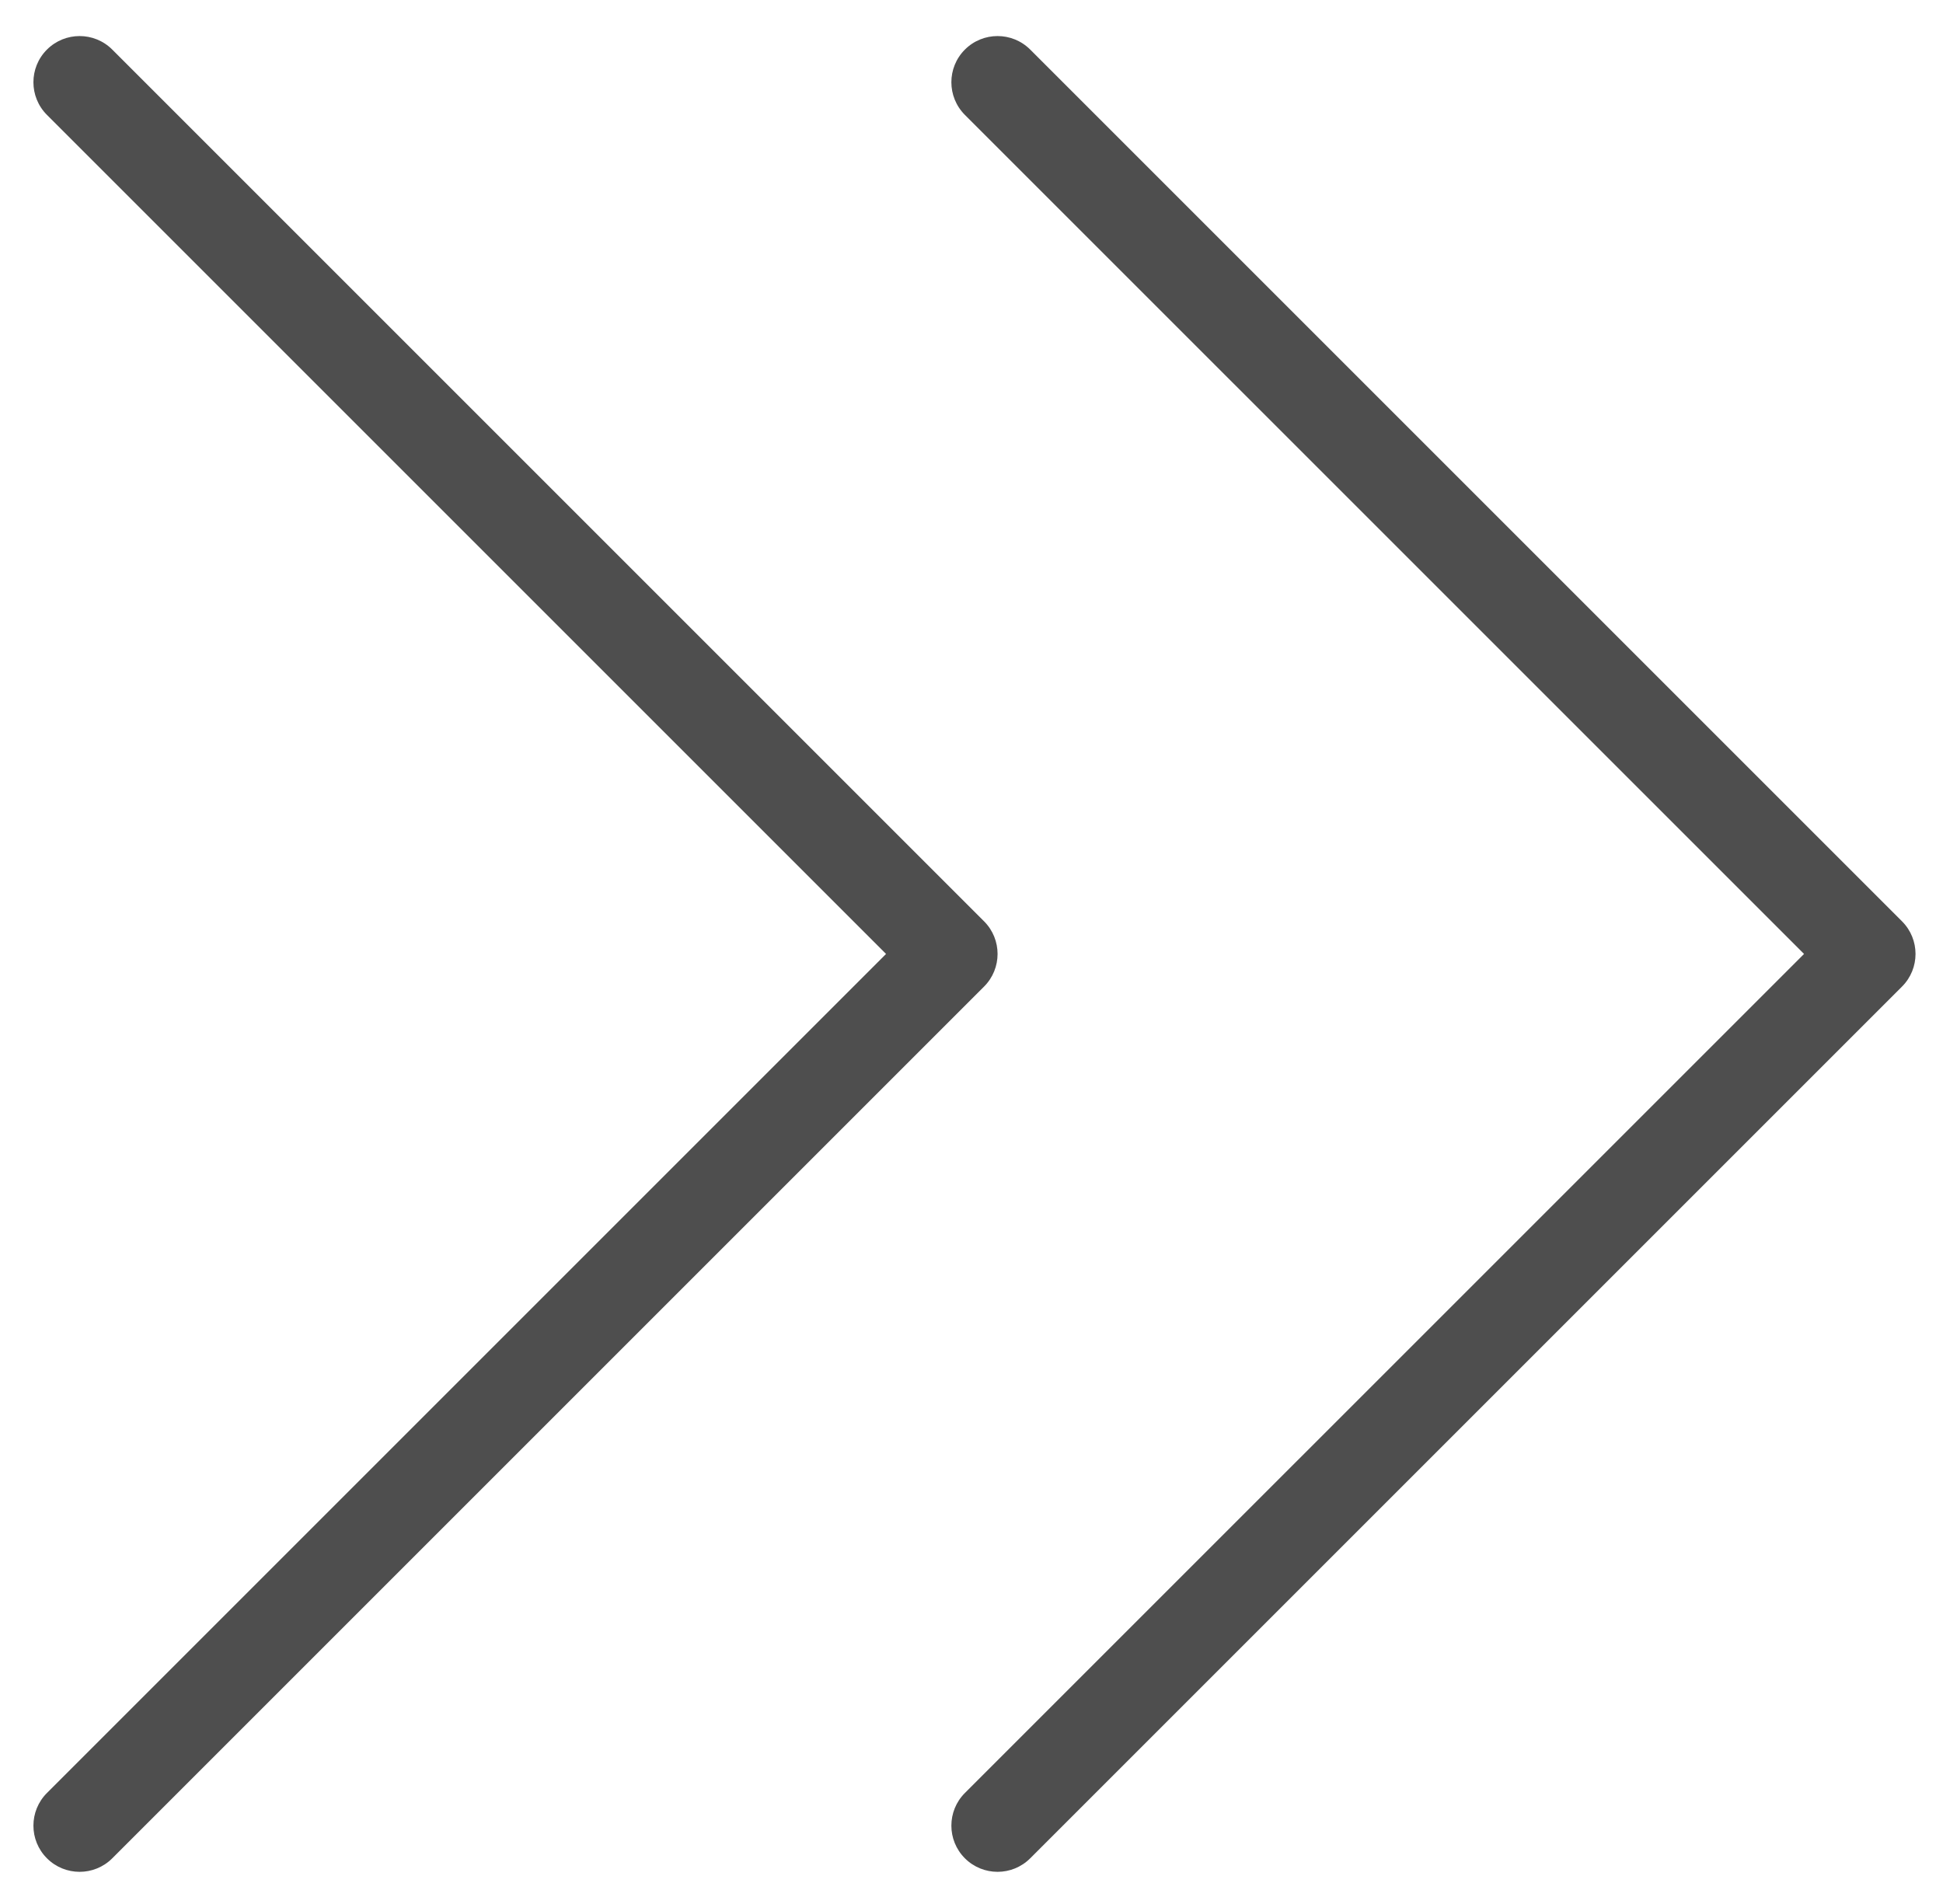
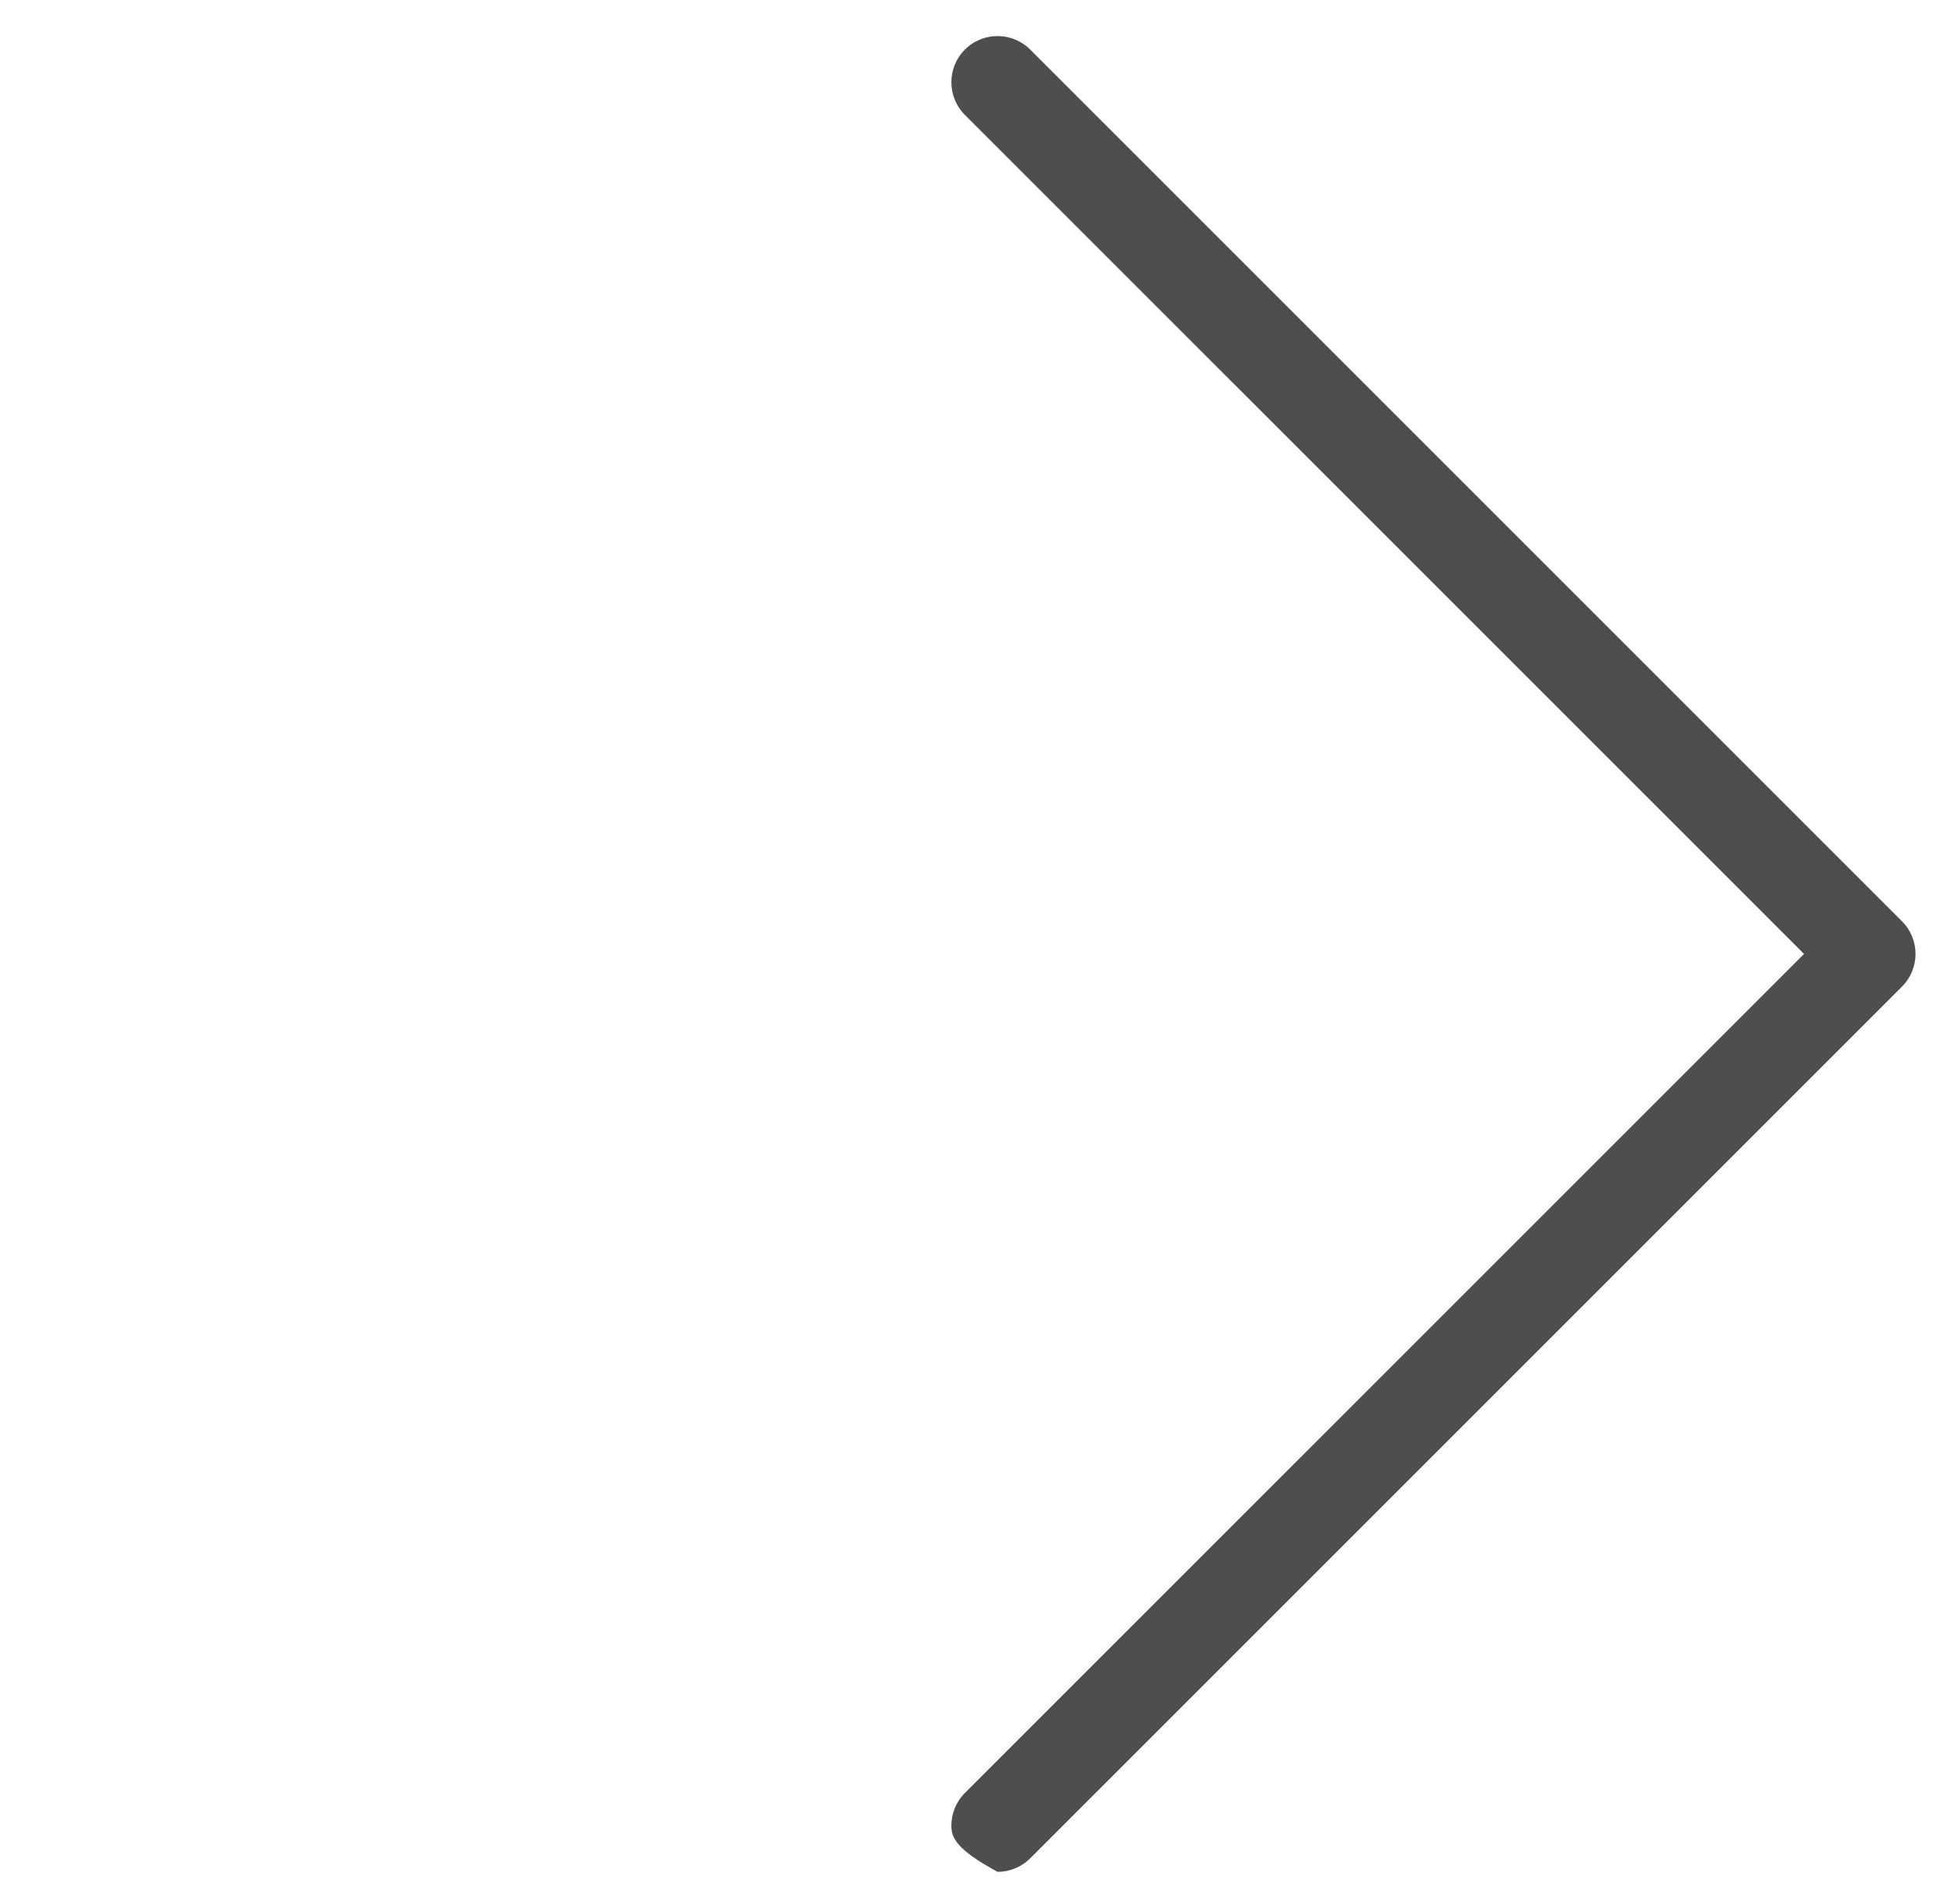
<svg xmlns="http://www.w3.org/2000/svg" width="50" height="49" viewBox="0 0 50 49" fill="none">
-   <path d="M25.671 48.172C25.367 48.172 25.062 48.056 24.83 47.824C24.598 47.592 24.482 47.288 24.482 46.984C24.482 46.679 24.598 46.375 24.83 46.143L46.424 24.55L24.83 2.957C24.366 2.492 24.366 1.74 24.83 1.276C25.294 0.812 26.047 0.812 26.511 1.276L48.945 23.71C49.177 23.942 49.293 24.246 49.293 24.55C49.293 24.854 49.177 25.158 48.945 25.39L26.511 47.824C26.279 48.056 25.975 48.172 25.671 48.172Z" fill="#4E4E4E" />
-   <path d="M2.049 48.172C1.744 48.172 1.44 48.056 1.208 47.824C0.976 47.592 0.86 47.288 0.86 46.984C0.86 46.679 0.976 46.375 1.208 46.143L22.801 24.55L1.208 2.957C0.744 2.492 0.744 1.74 1.208 1.276C1.672 0.812 2.425 0.812 2.889 1.276L25.323 23.71C25.555 23.942 25.671 24.246 25.671 24.55C25.671 24.854 25.555 25.158 25.323 25.39L2.889 47.824C2.657 48.056 2.353 48.172 2.049 48.172Z" fill="#4E4E4E" />
+   <path d="M25.671 48.172C24.598 47.592 24.482 47.288 24.482 46.984C24.482 46.679 24.598 46.375 24.83 46.143L46.424 24.55L24.83 2.957C24.366 2.492 24.366 1.74 24.83 1.276C25.294 0.812 26.047 0.812 26.511 1.276L48.945 23.71C49.177 23.942 49.293 24.246 49.293 24.55C49.293 24.854 49.177 25.158 48.945 25.39L26.511 47.824C26.279 48.056 25.975 48.172 25.671 48.172Z" fill="#4E4E4E" />
</svg>